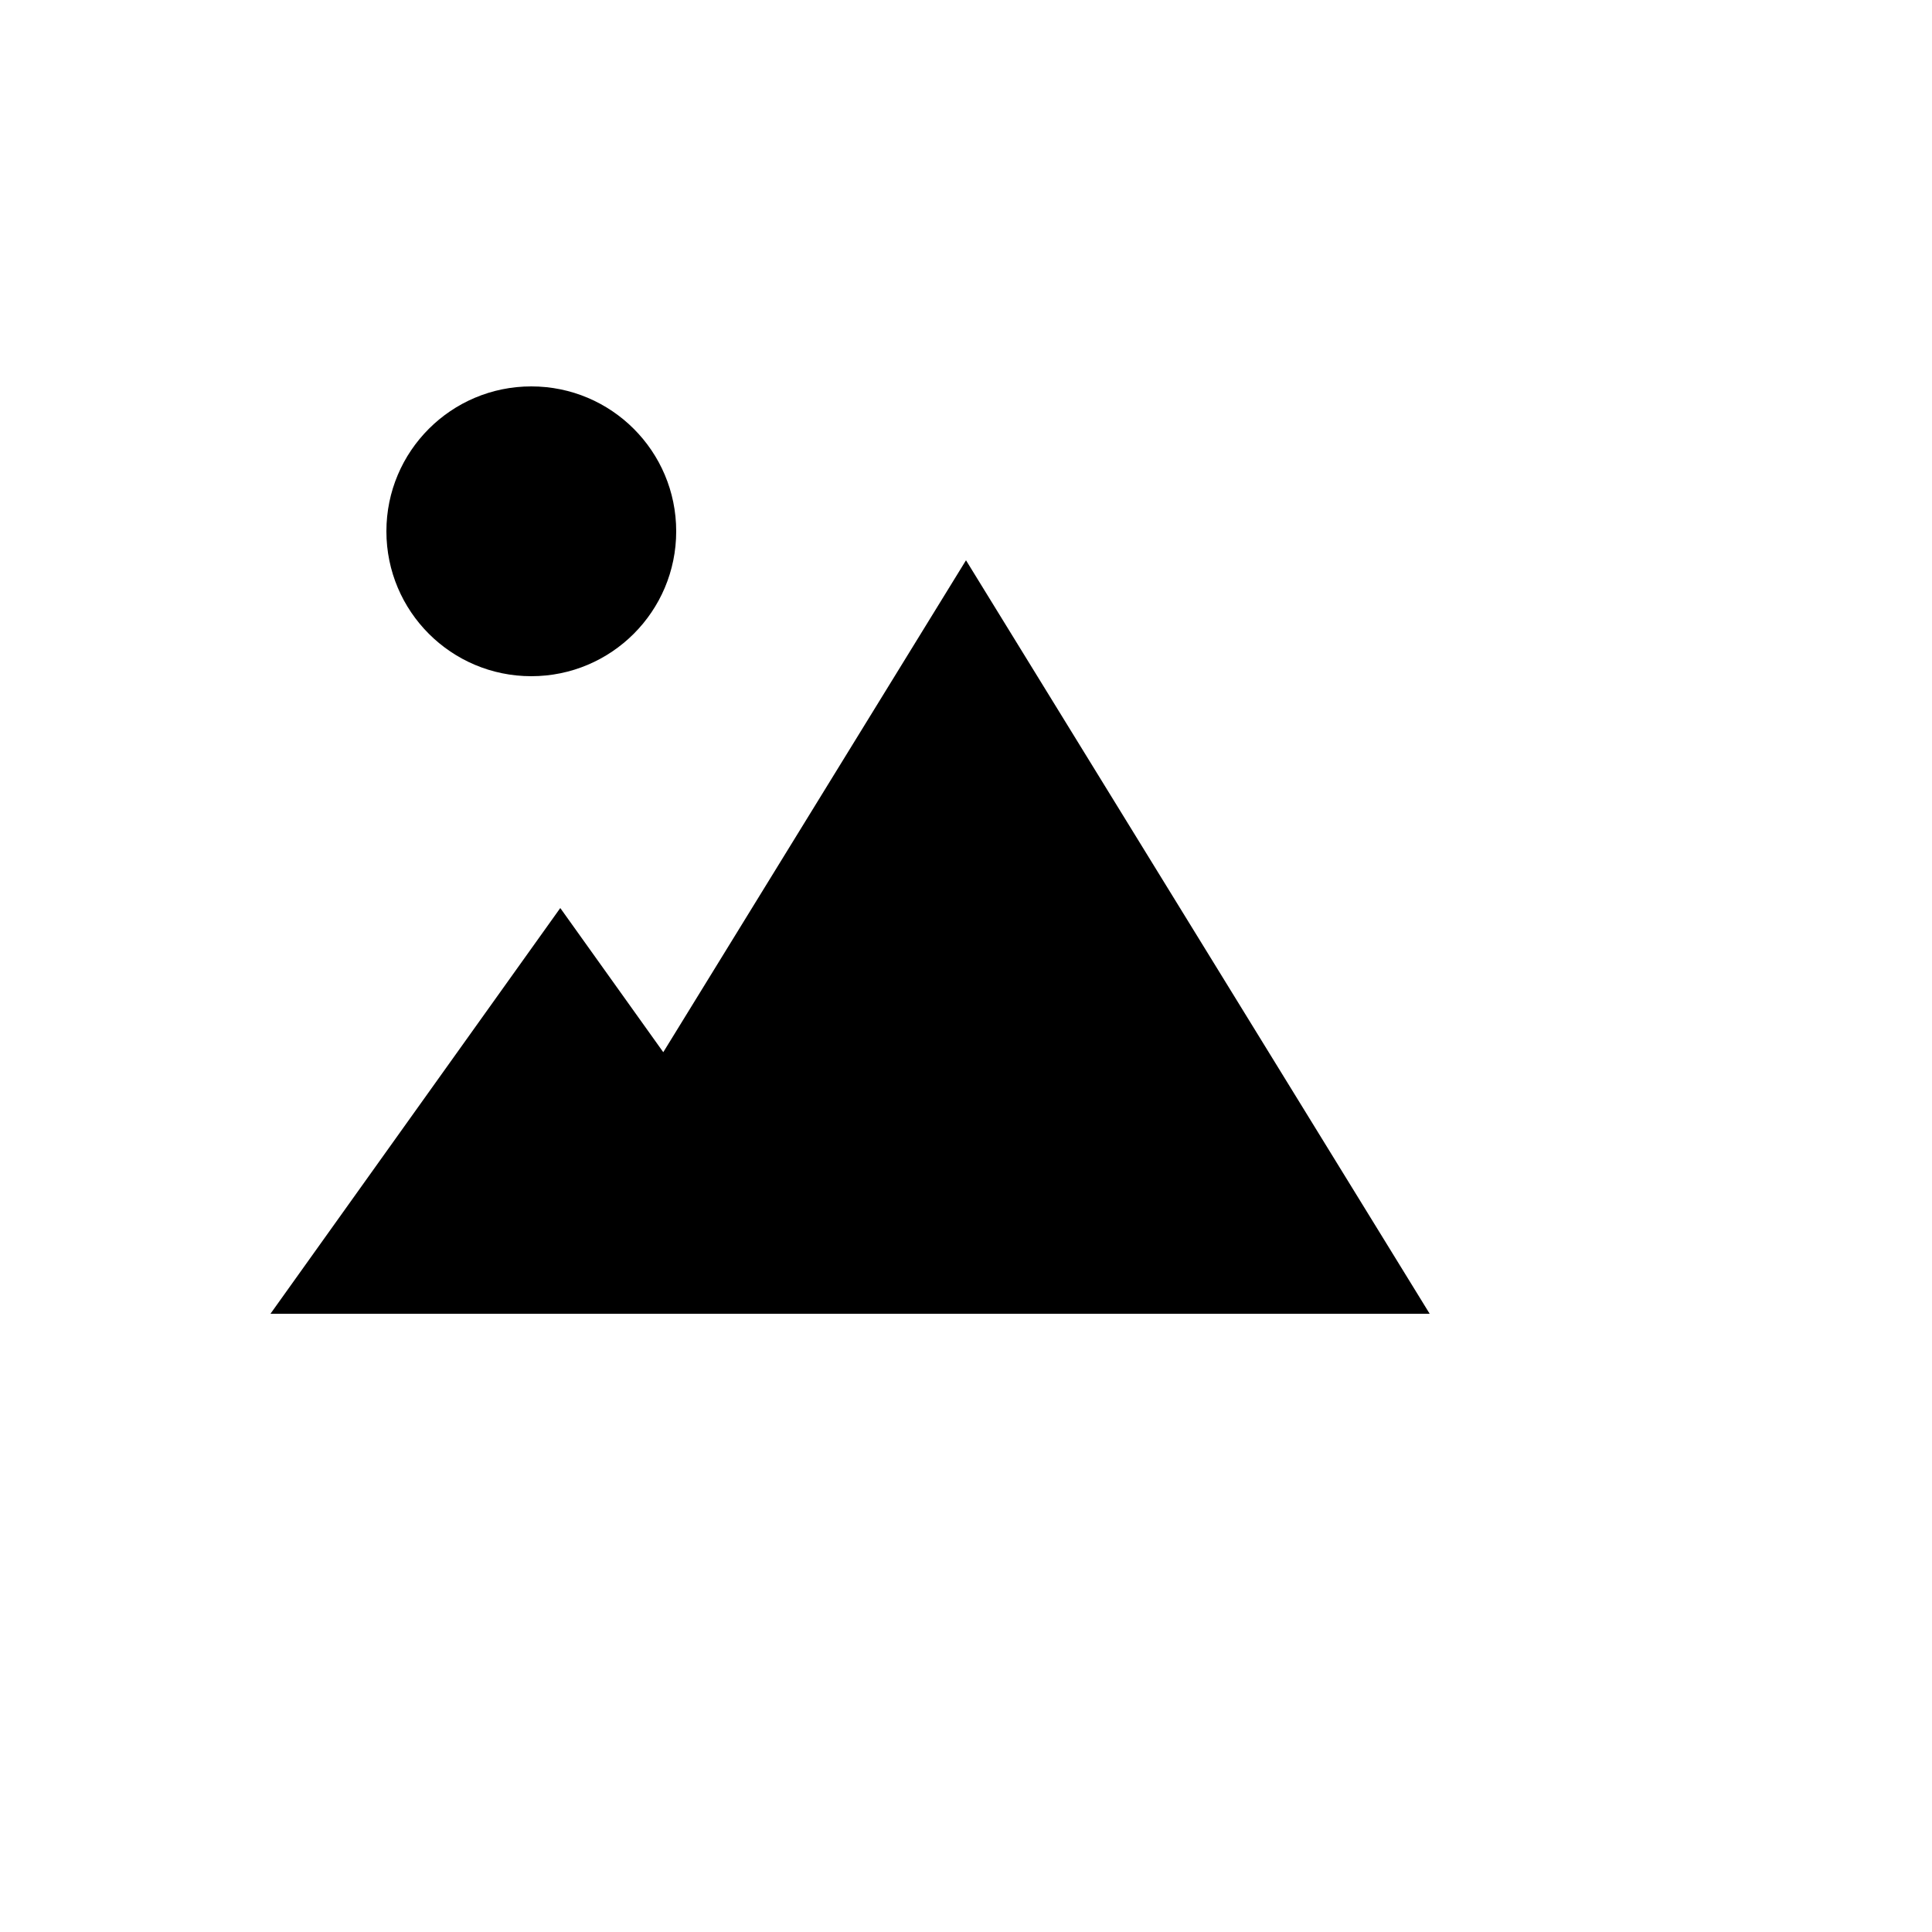
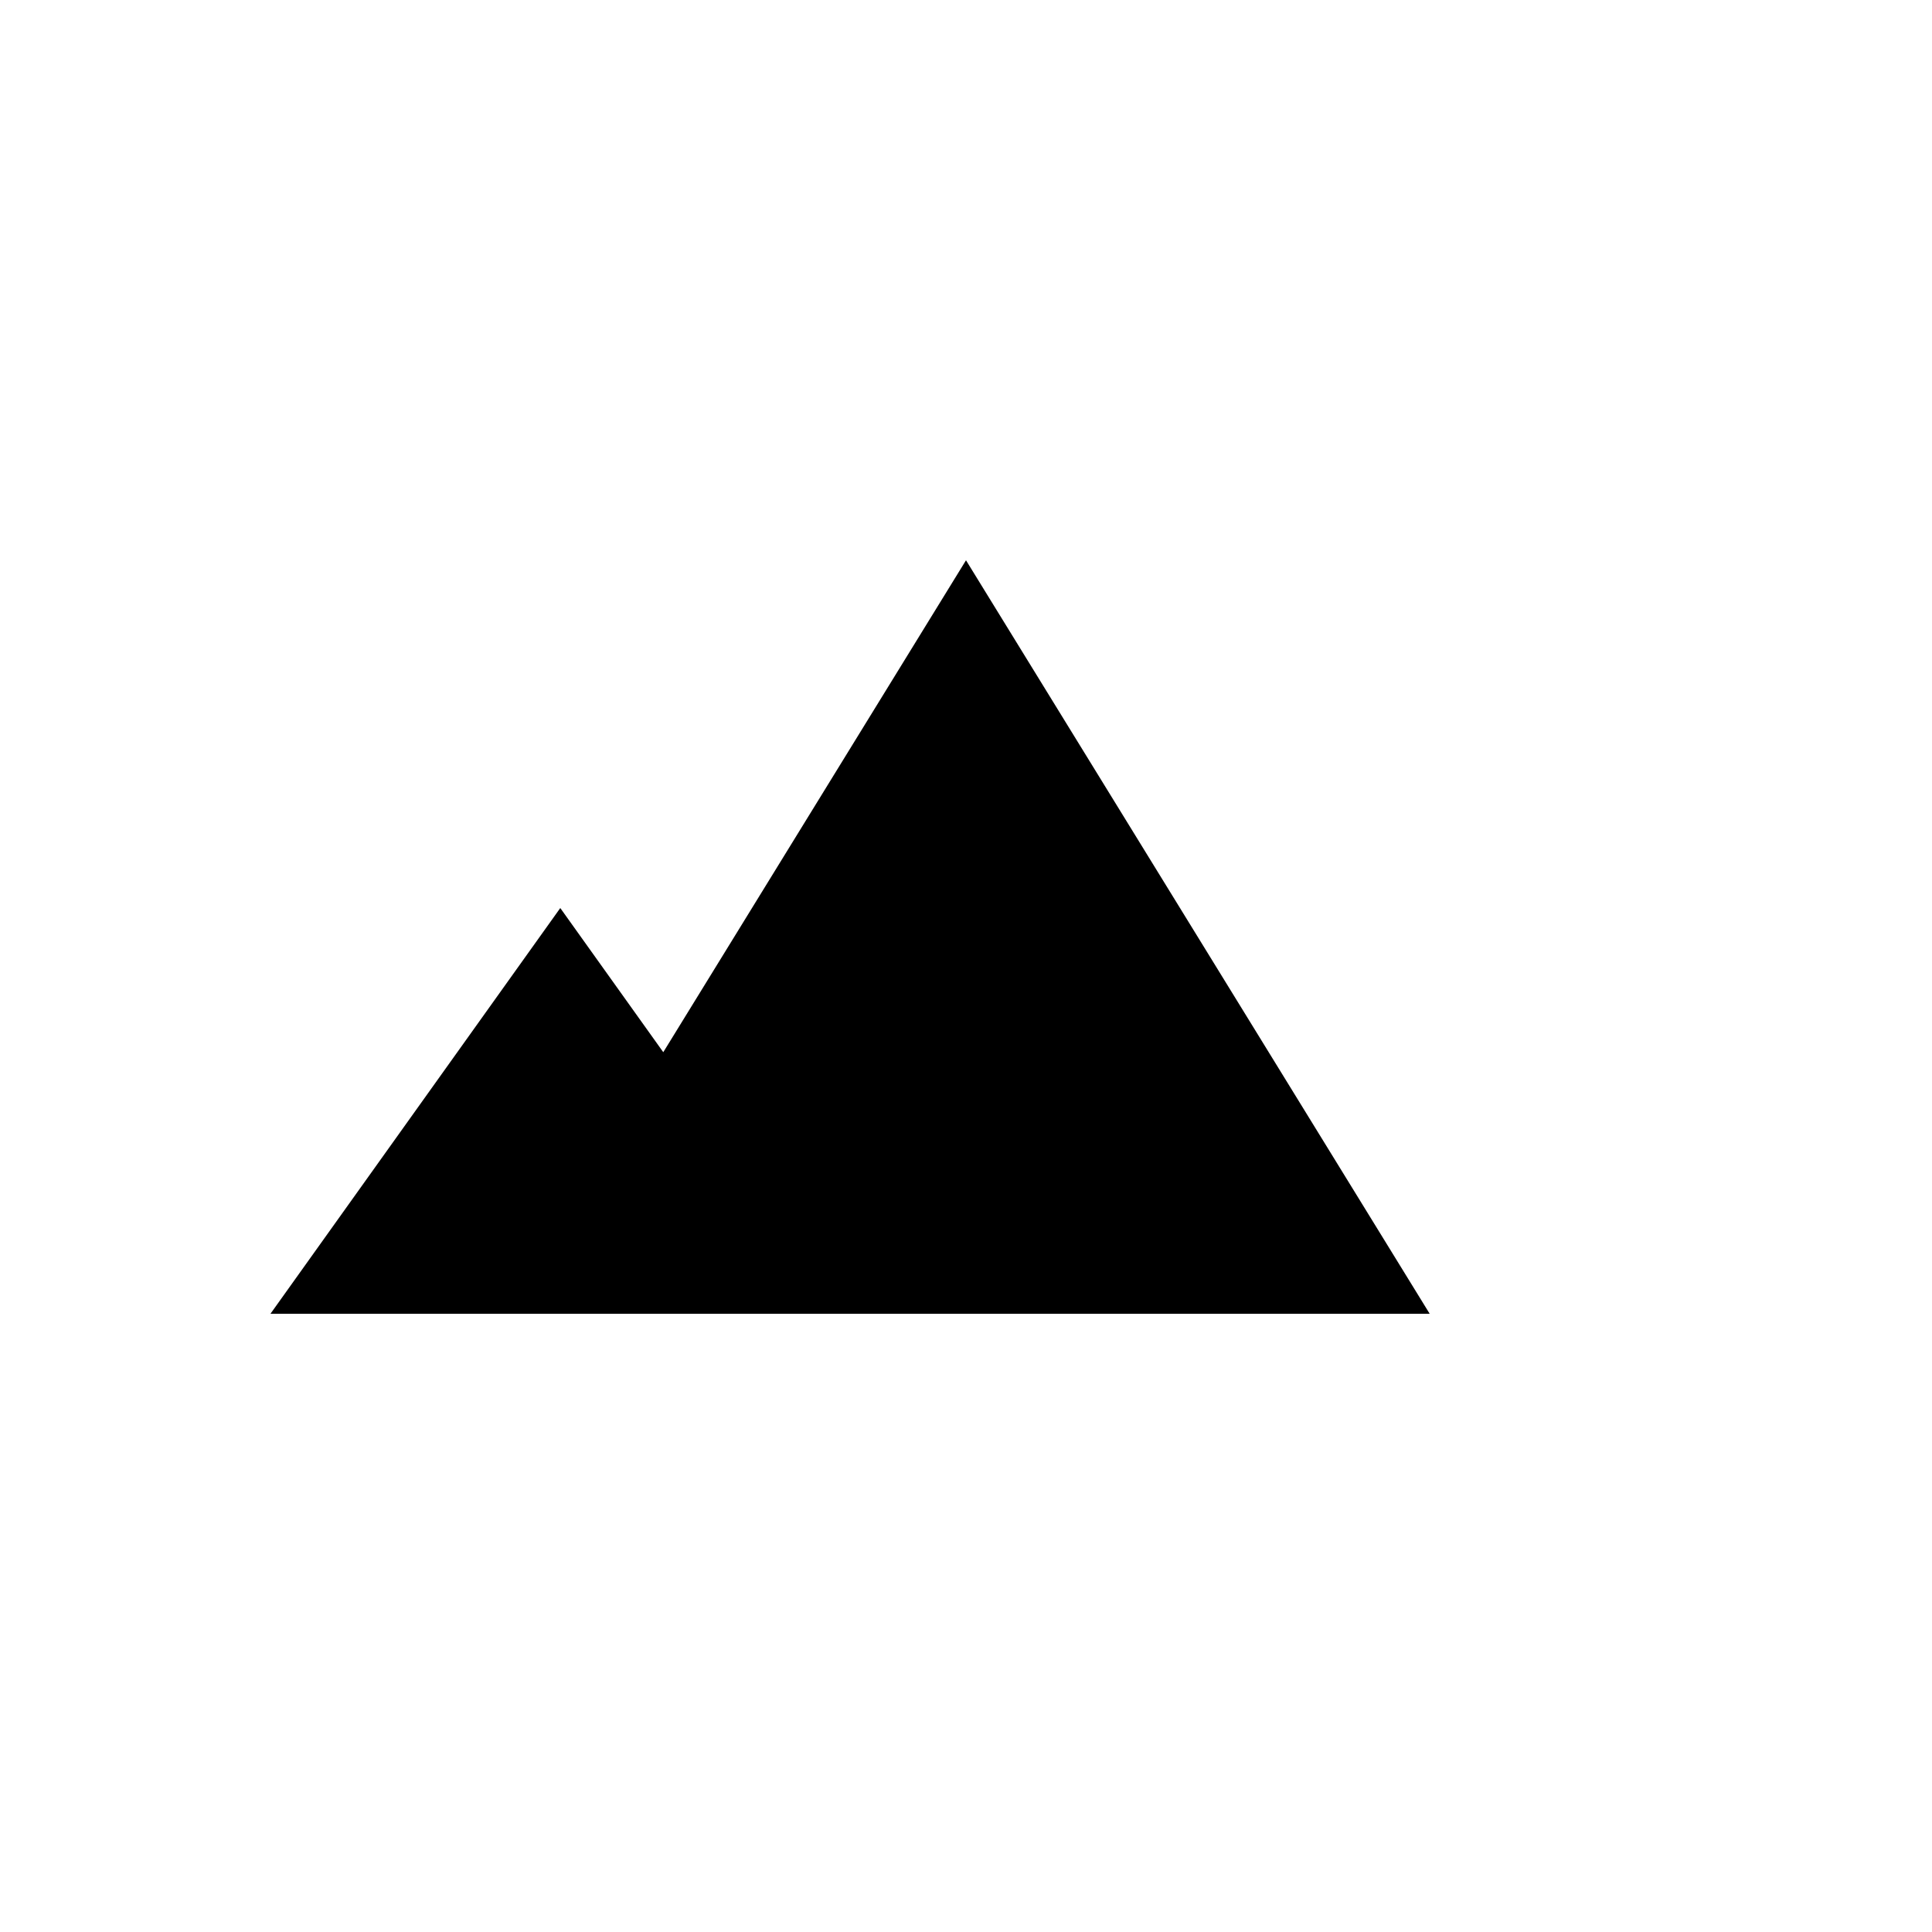
<svg xmlns="http://www.w3.org/2000/svg" version="1.1" width="100%" height="100%" id="svgWorkerArea" viewBox="-25 -25 625 625" style="background: white;">
  <defs id="defsdoc">
    <pattern id="patternBool" x="0" y="0" width="10" height="10" patternUnits="userSpaceOnUse" patternTransform="rotate(35)">
-       <circle cx="5" cy="5" r="4" style="stroke: none;fill: #ff000070;" />
-     </pattern>
+       </pattern>
  </defs>
  <g id="fileImp-708826452" class="cosito">
-     <path id="circleImp-463167382" class="grouped" d="M100 146.875C100 120.978 120.978 100 146.875 100 172.773 100 193.75 120.978 193.75 146.875 193.75 172.773 172.773 193.75 146.875 193.75 120.978 193.75 100 172.773 100 146.875 100 146.875 100 146.875 100 146.875" />
    <path id="pathImp-988625524" class="grouped" d="M287.5 156.25C287.5 156.25 189.569 315.381 189.569 315.381 189.569 315.381 156.25 268.75 156.25 268.75 156.25 268.75 62.5 400 62.5 400 62.5 400 437.5 400 437.5 400 437.5 400 287.5 156.25 287.5 156.25" />
  </g>
</svg>